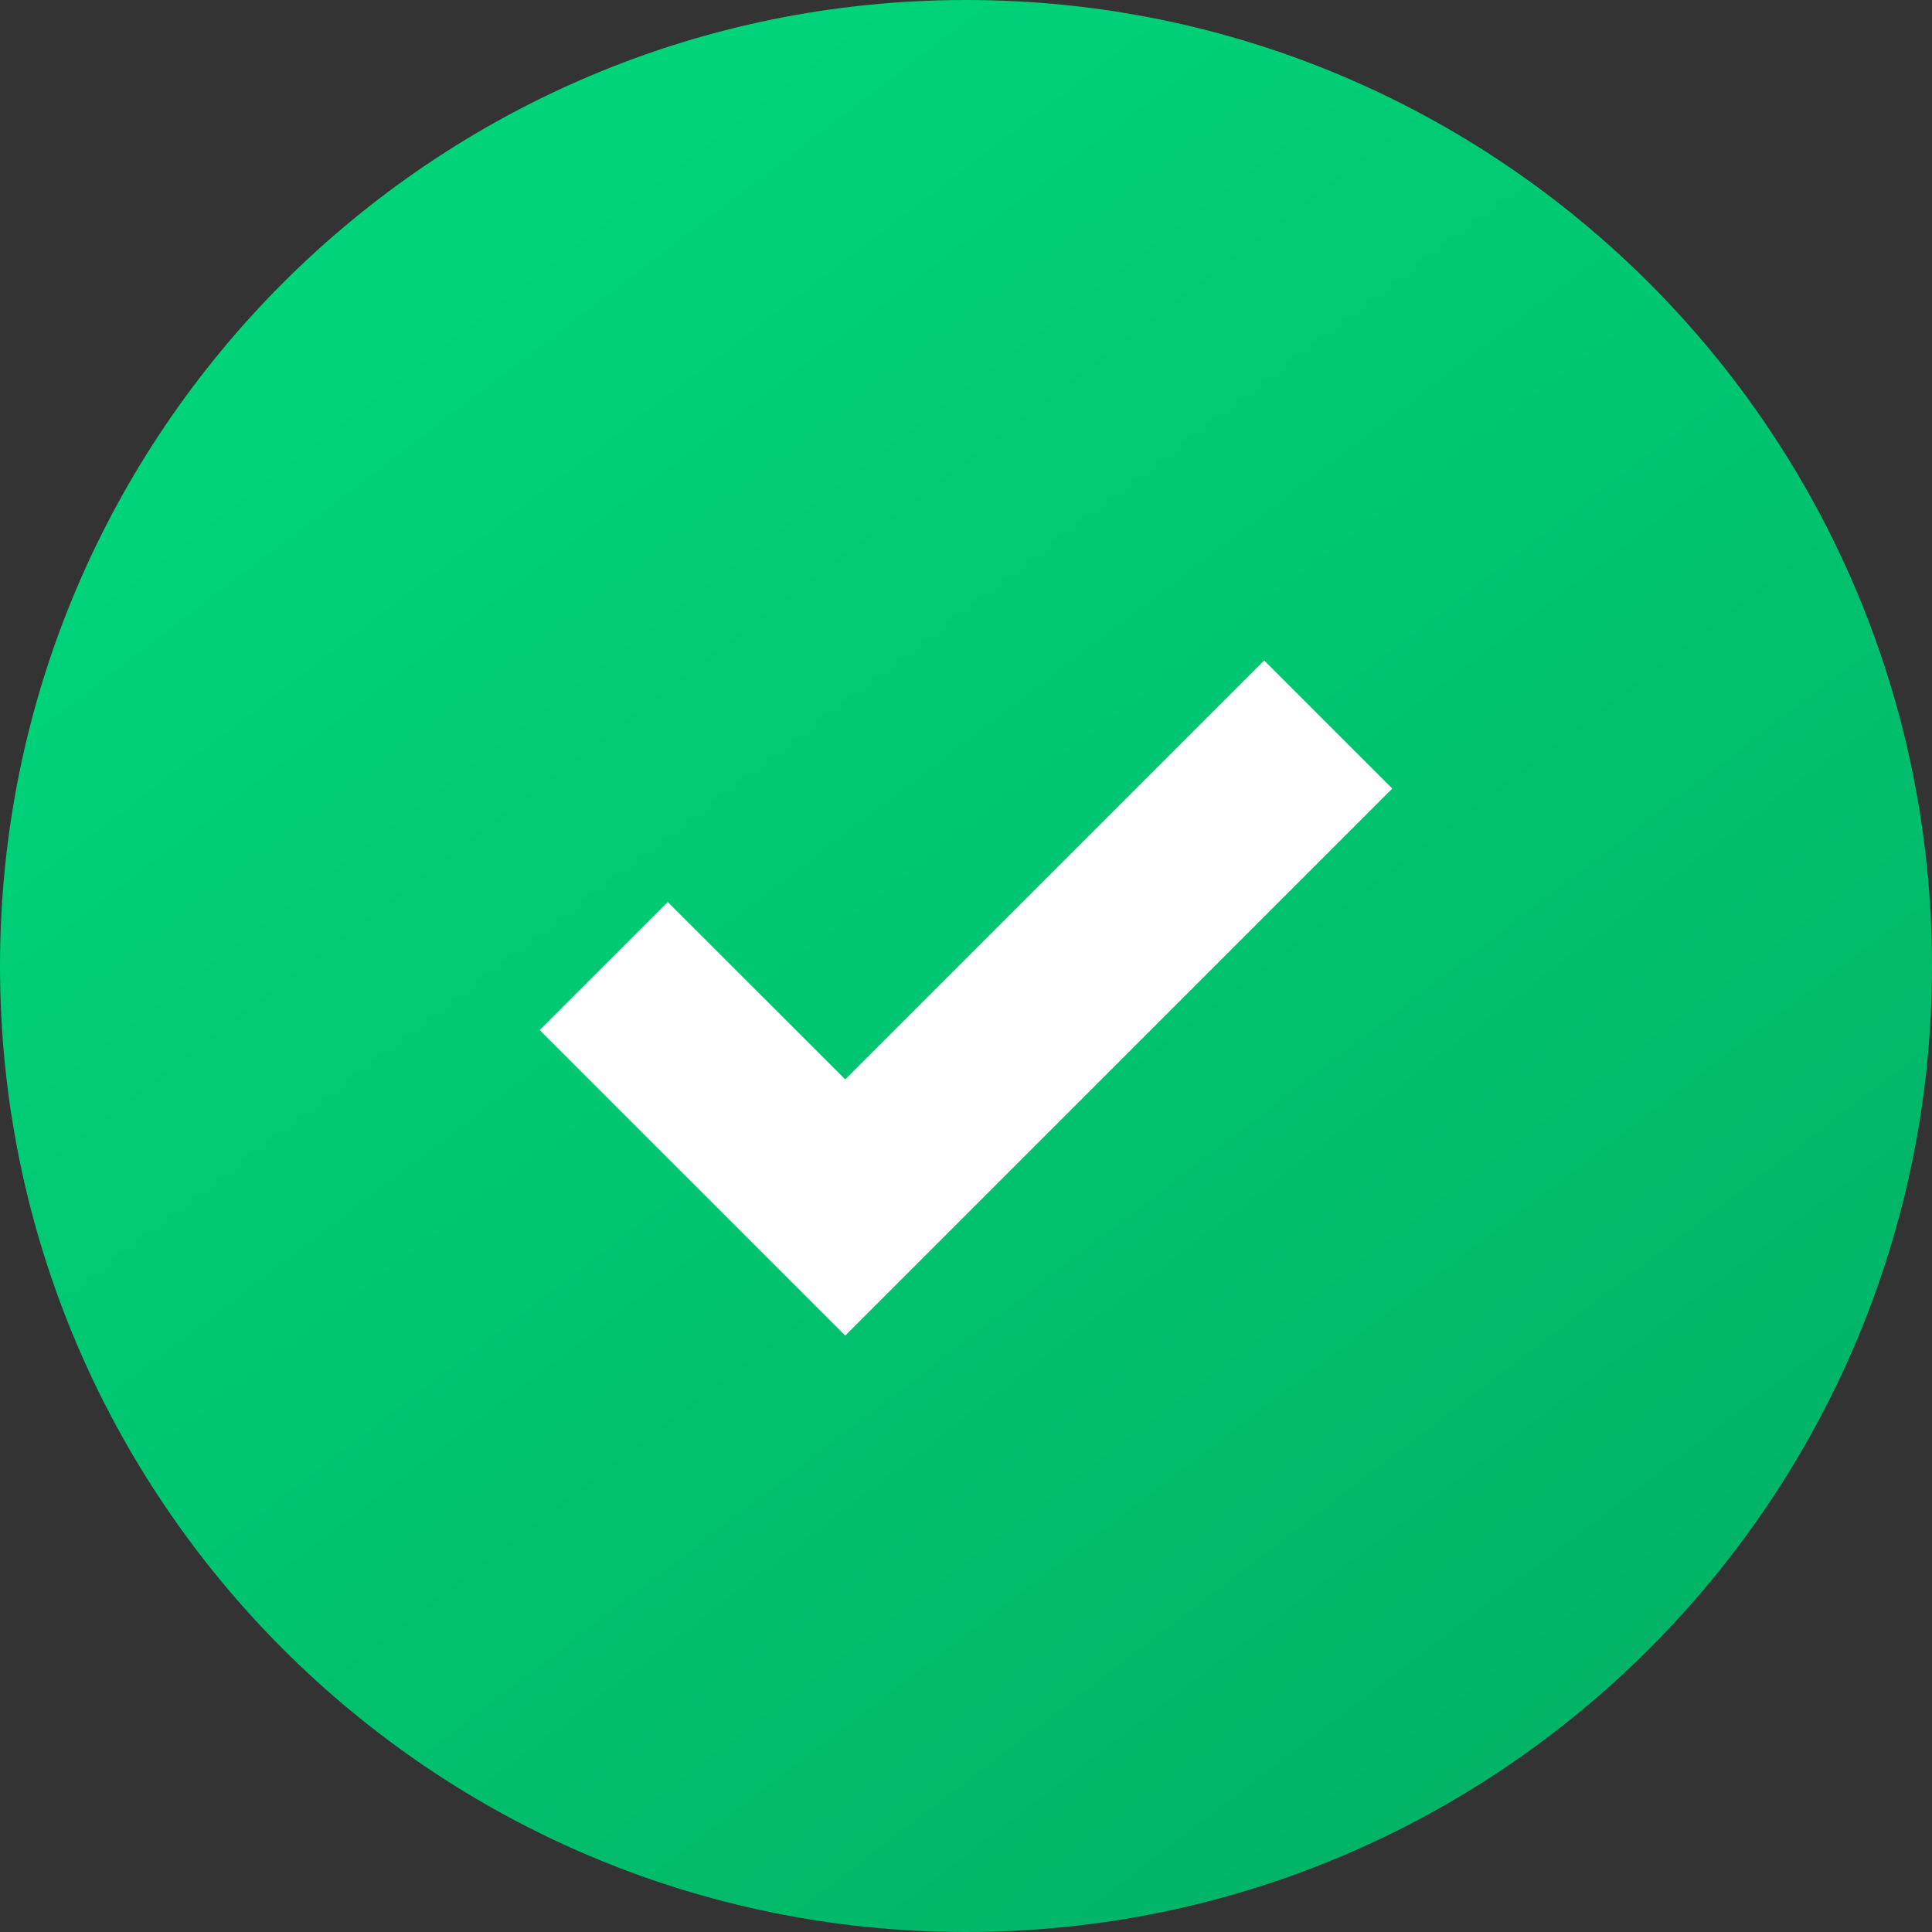
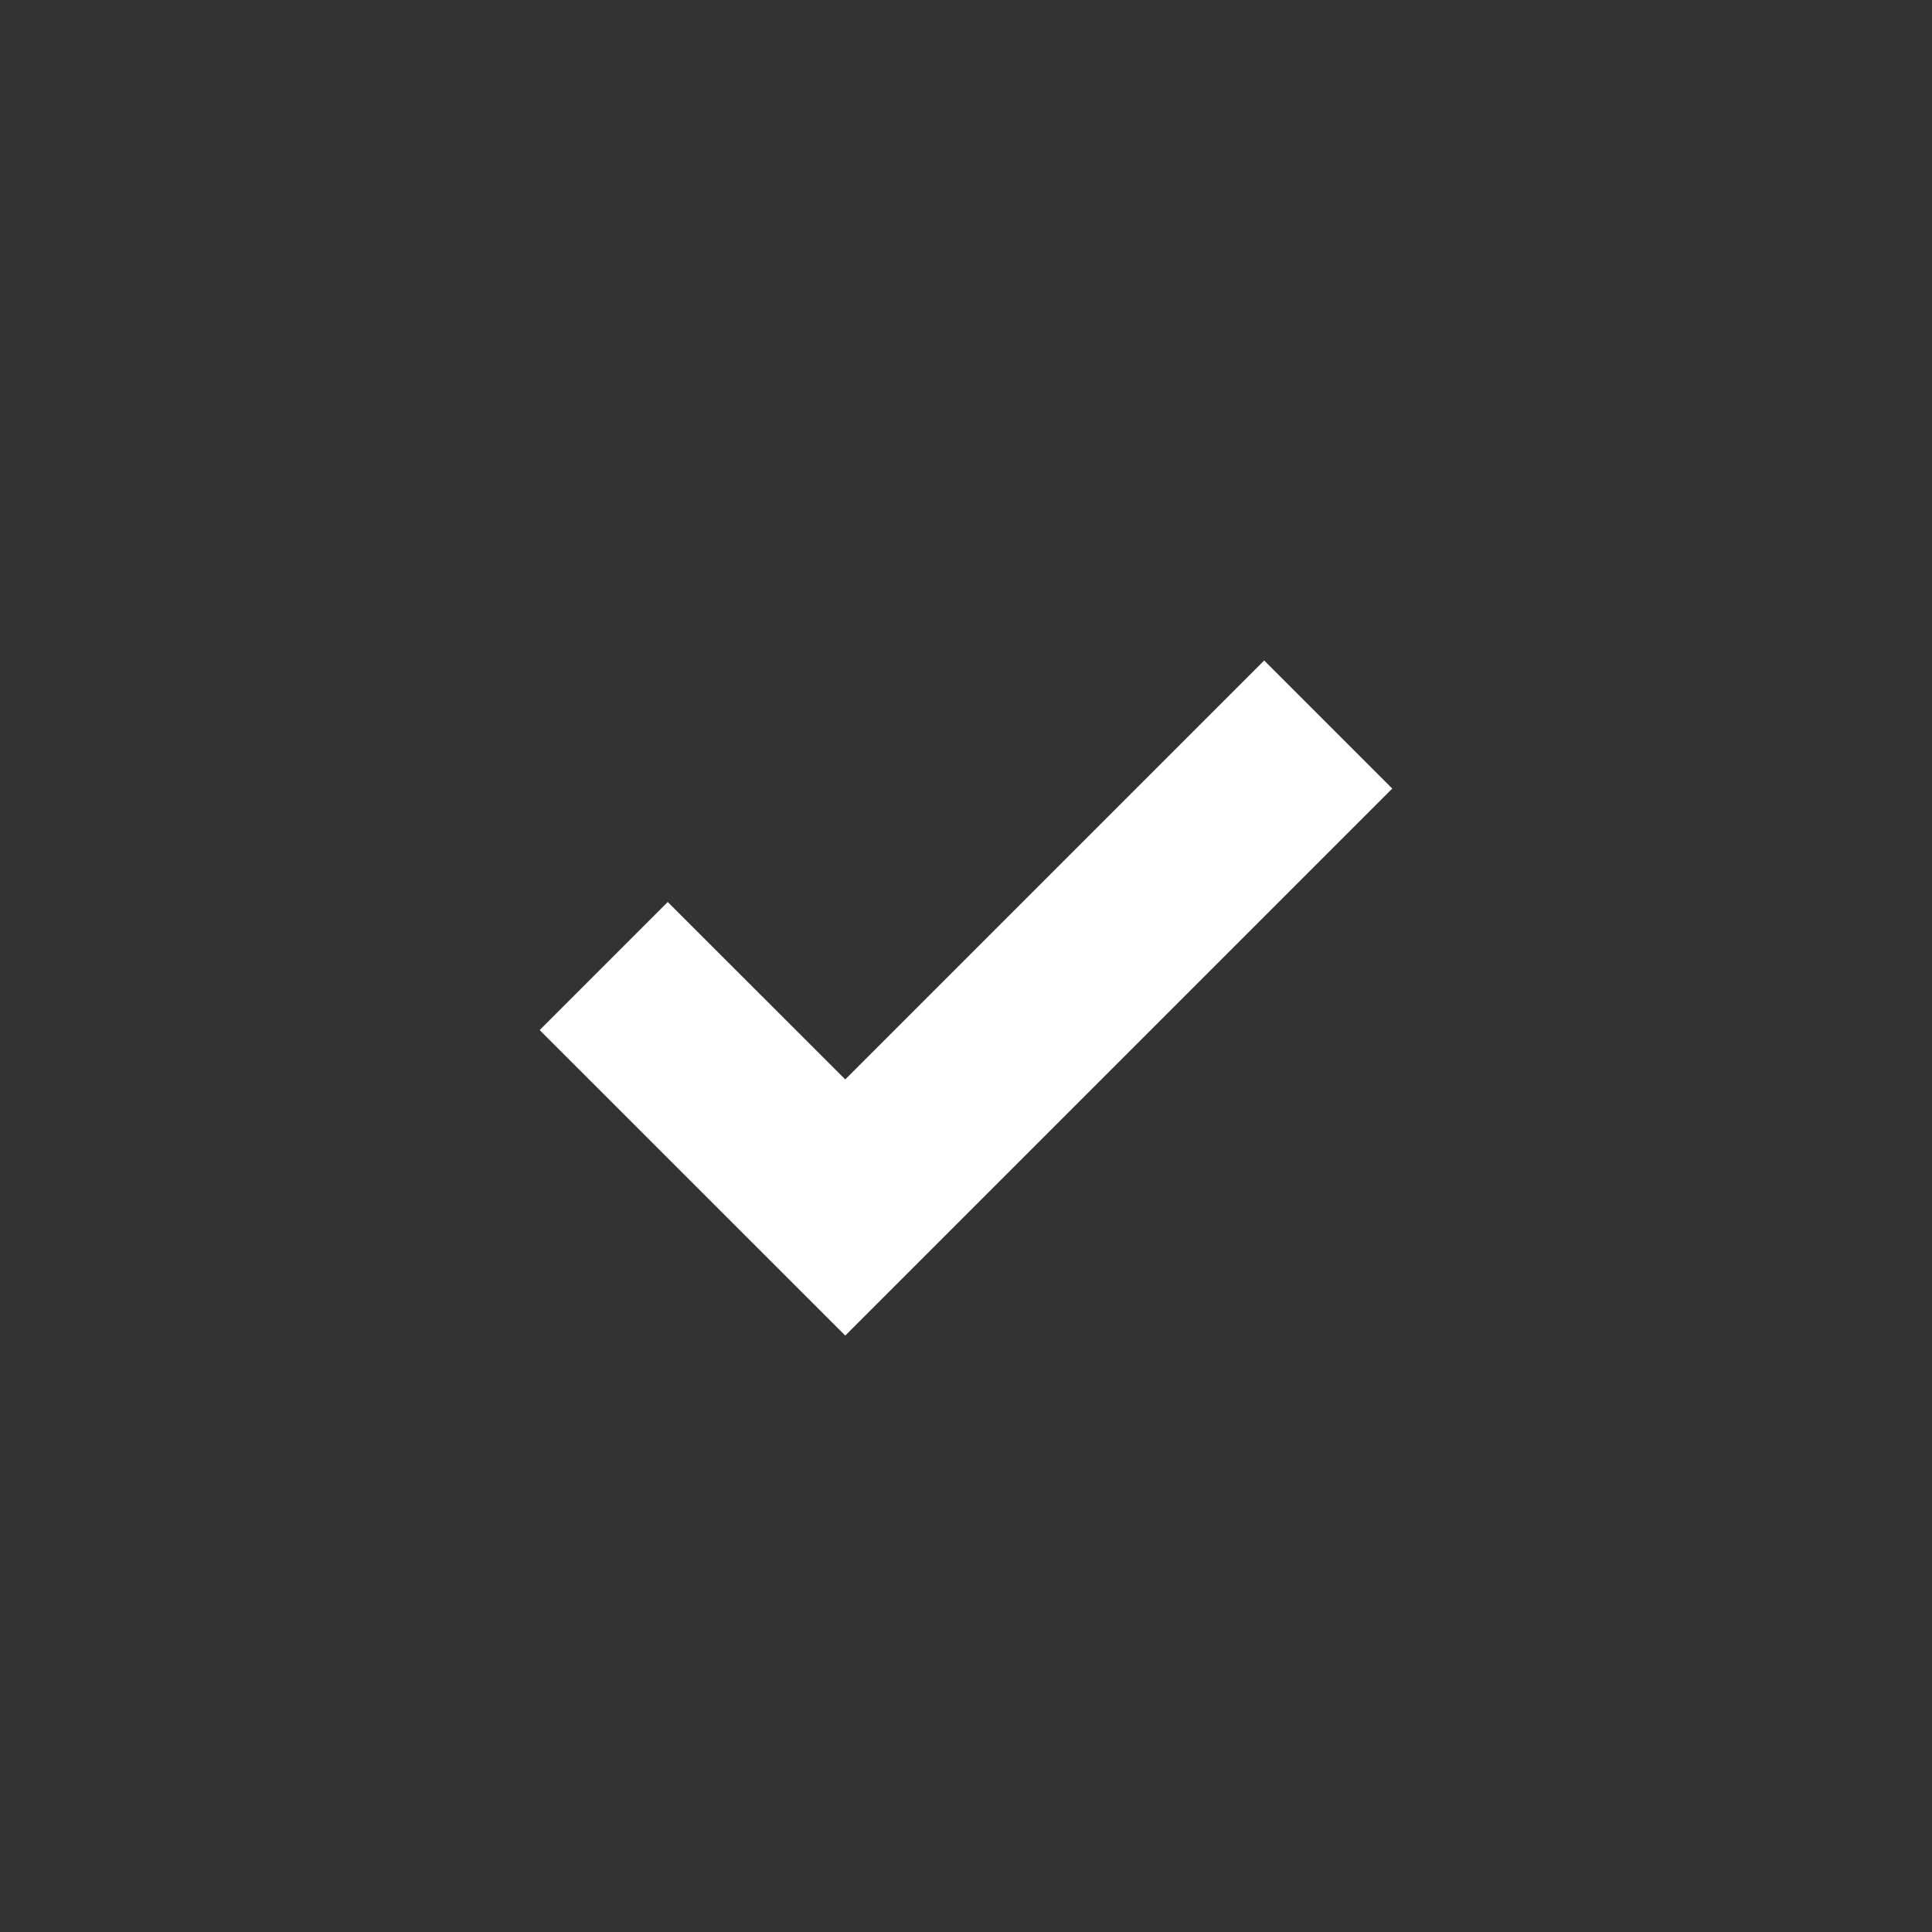
<svg xmlns="http://www.w3.org/2000/svg" width="24" height="24" viewBox="0 0 24 24" fill="none">
  <rect x="0" y="0" width="24" height="24" fill="#333333" stroke="none" />
-   <path d="M24 12C24 18.627 18.627 24 12 24C5.373 24 0 18.627 0 12C0 5.373 5.373 0 12 0C18.627 0 24 5.373 24 12Z" fill="url(#paint0_linear_530_9354)" />
  <path fill-rule="evenodd" clip-rule="evenodd" d="M15.704 8.205L17.295 9.796L10.5 16.591L6.704 12.796L8.295 11.205L10.5 13.409L15.704 8.205Z" fill="white" />
  <defs>
    <linearGradient id="paint0_linear_530_9354" x1="4" y1="5" x2="18.5" y2="24" gradientUnits="userSpaceOnUse">
      <stop stop-color="#00D379" />
      <stop offset="1" stop-color="#01B266" />
    </linearGradient>
  </defs>
</svg>